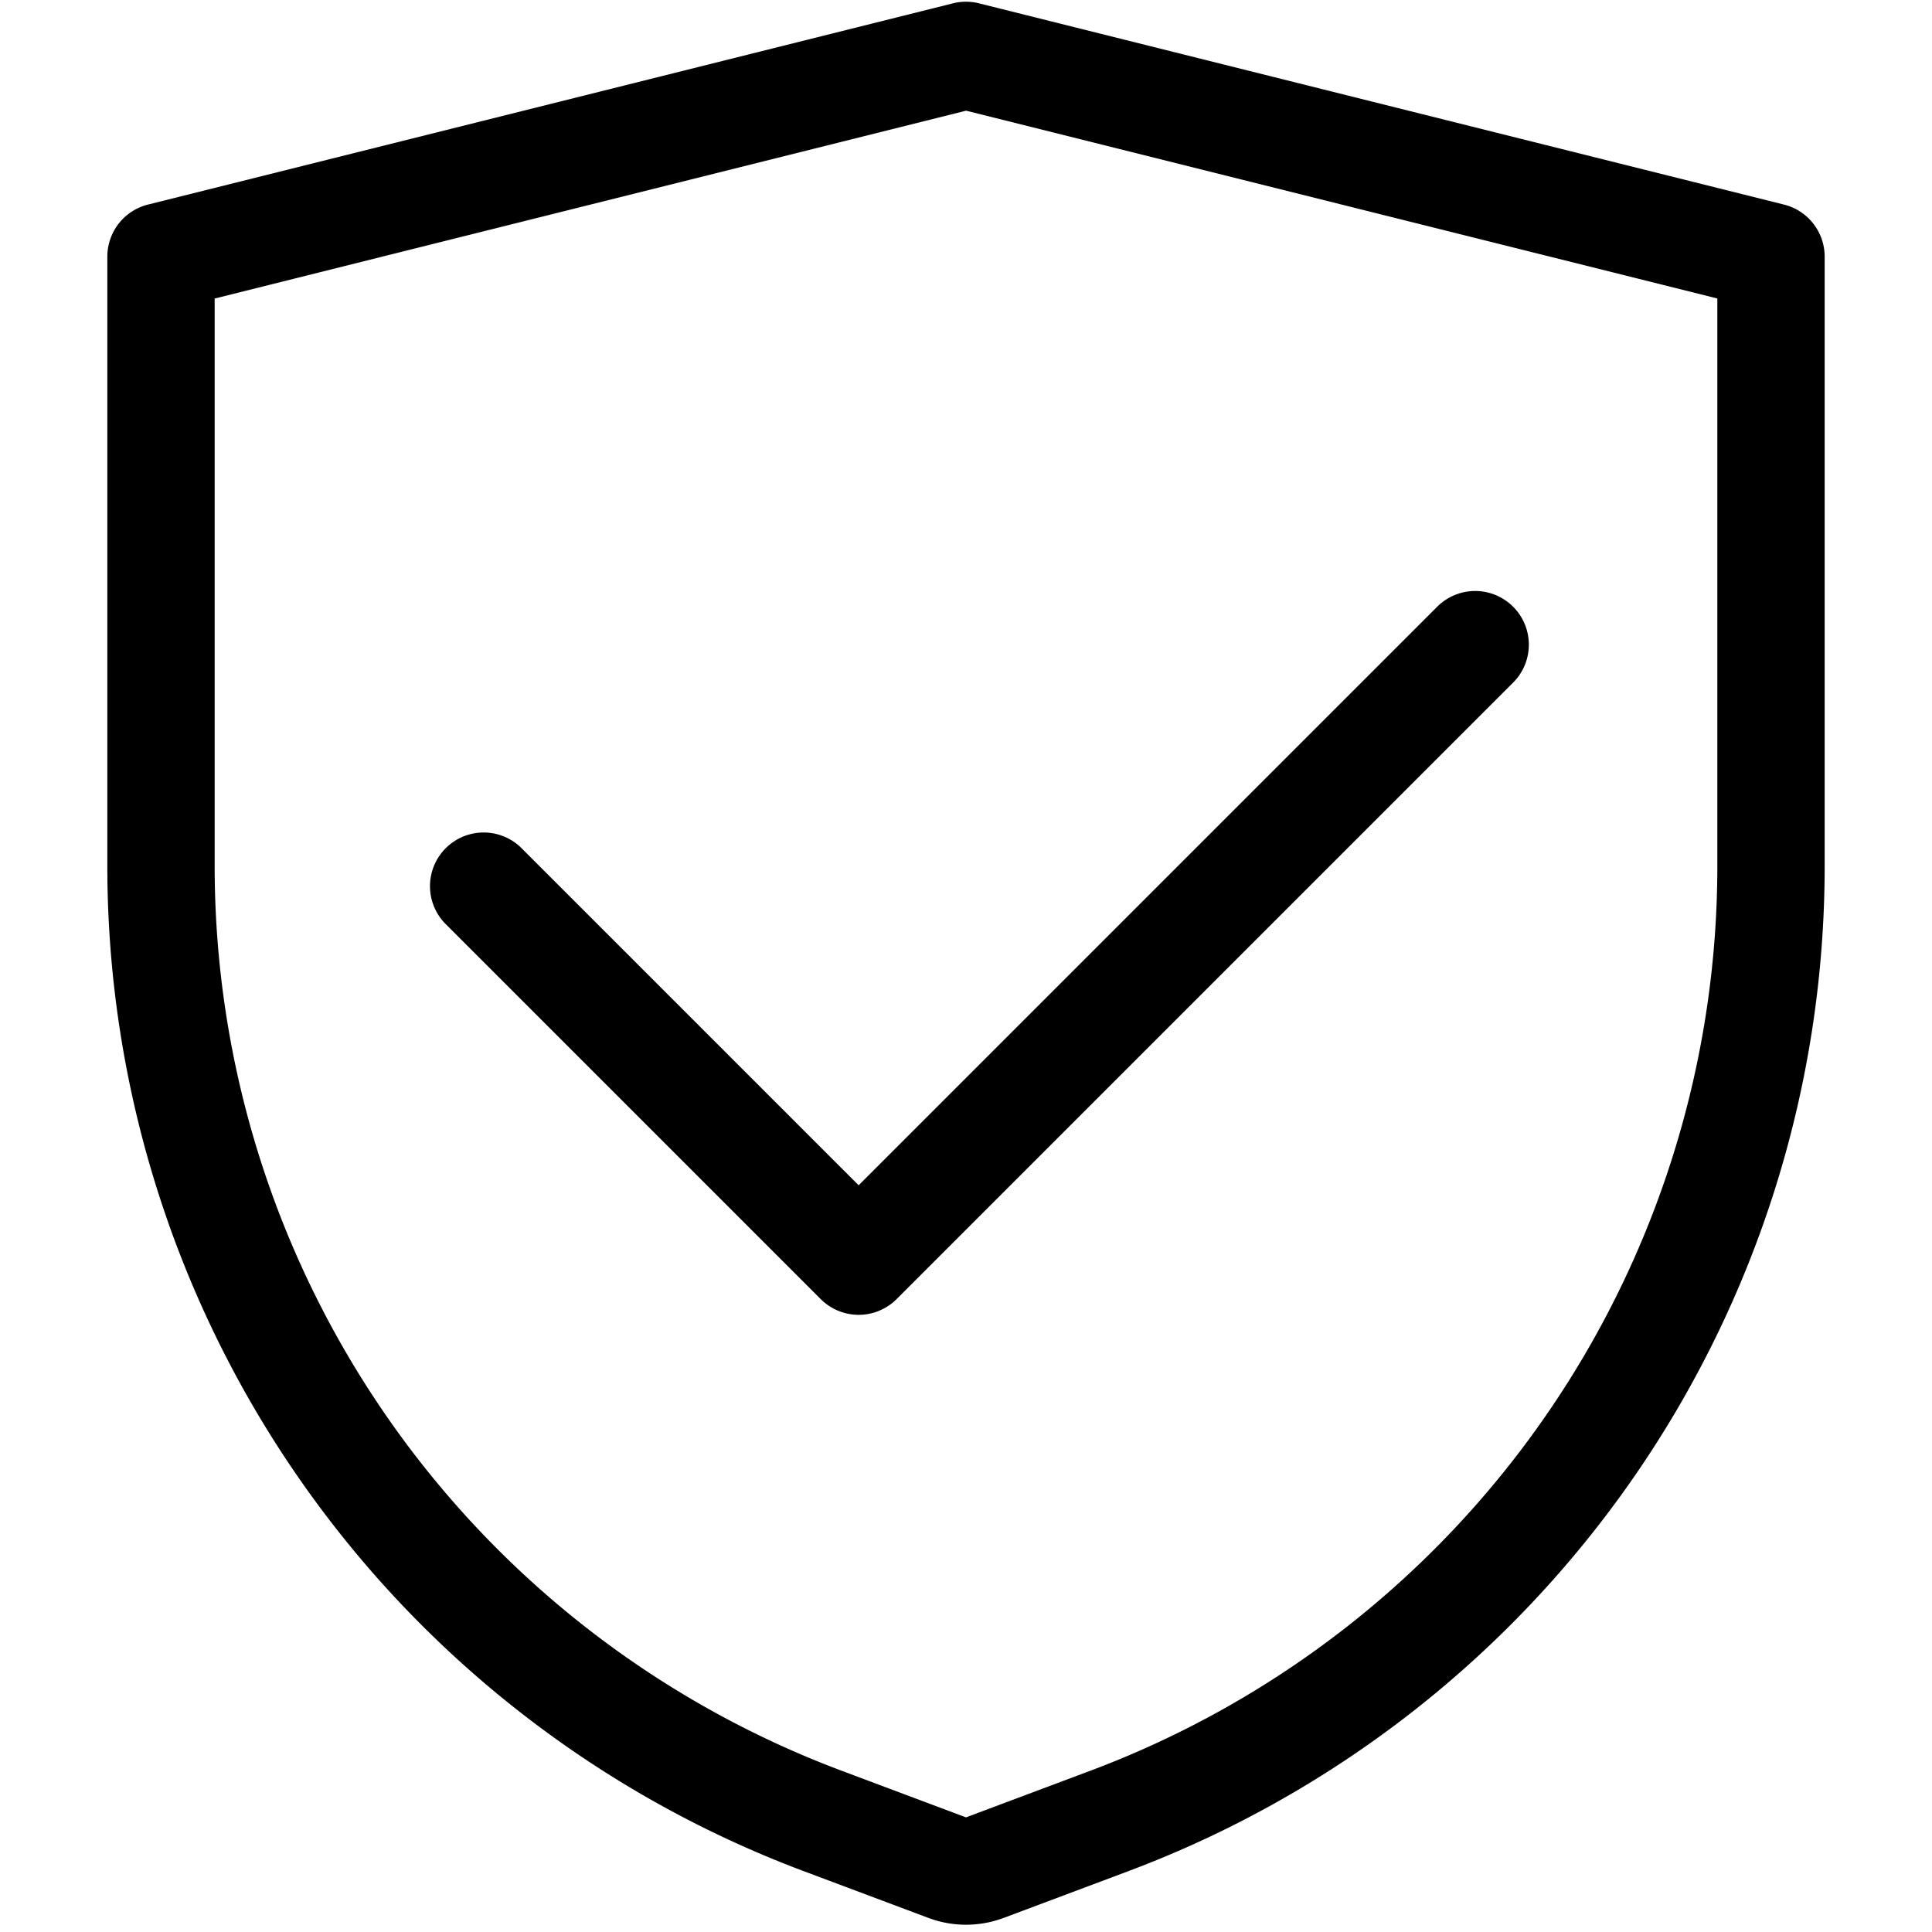
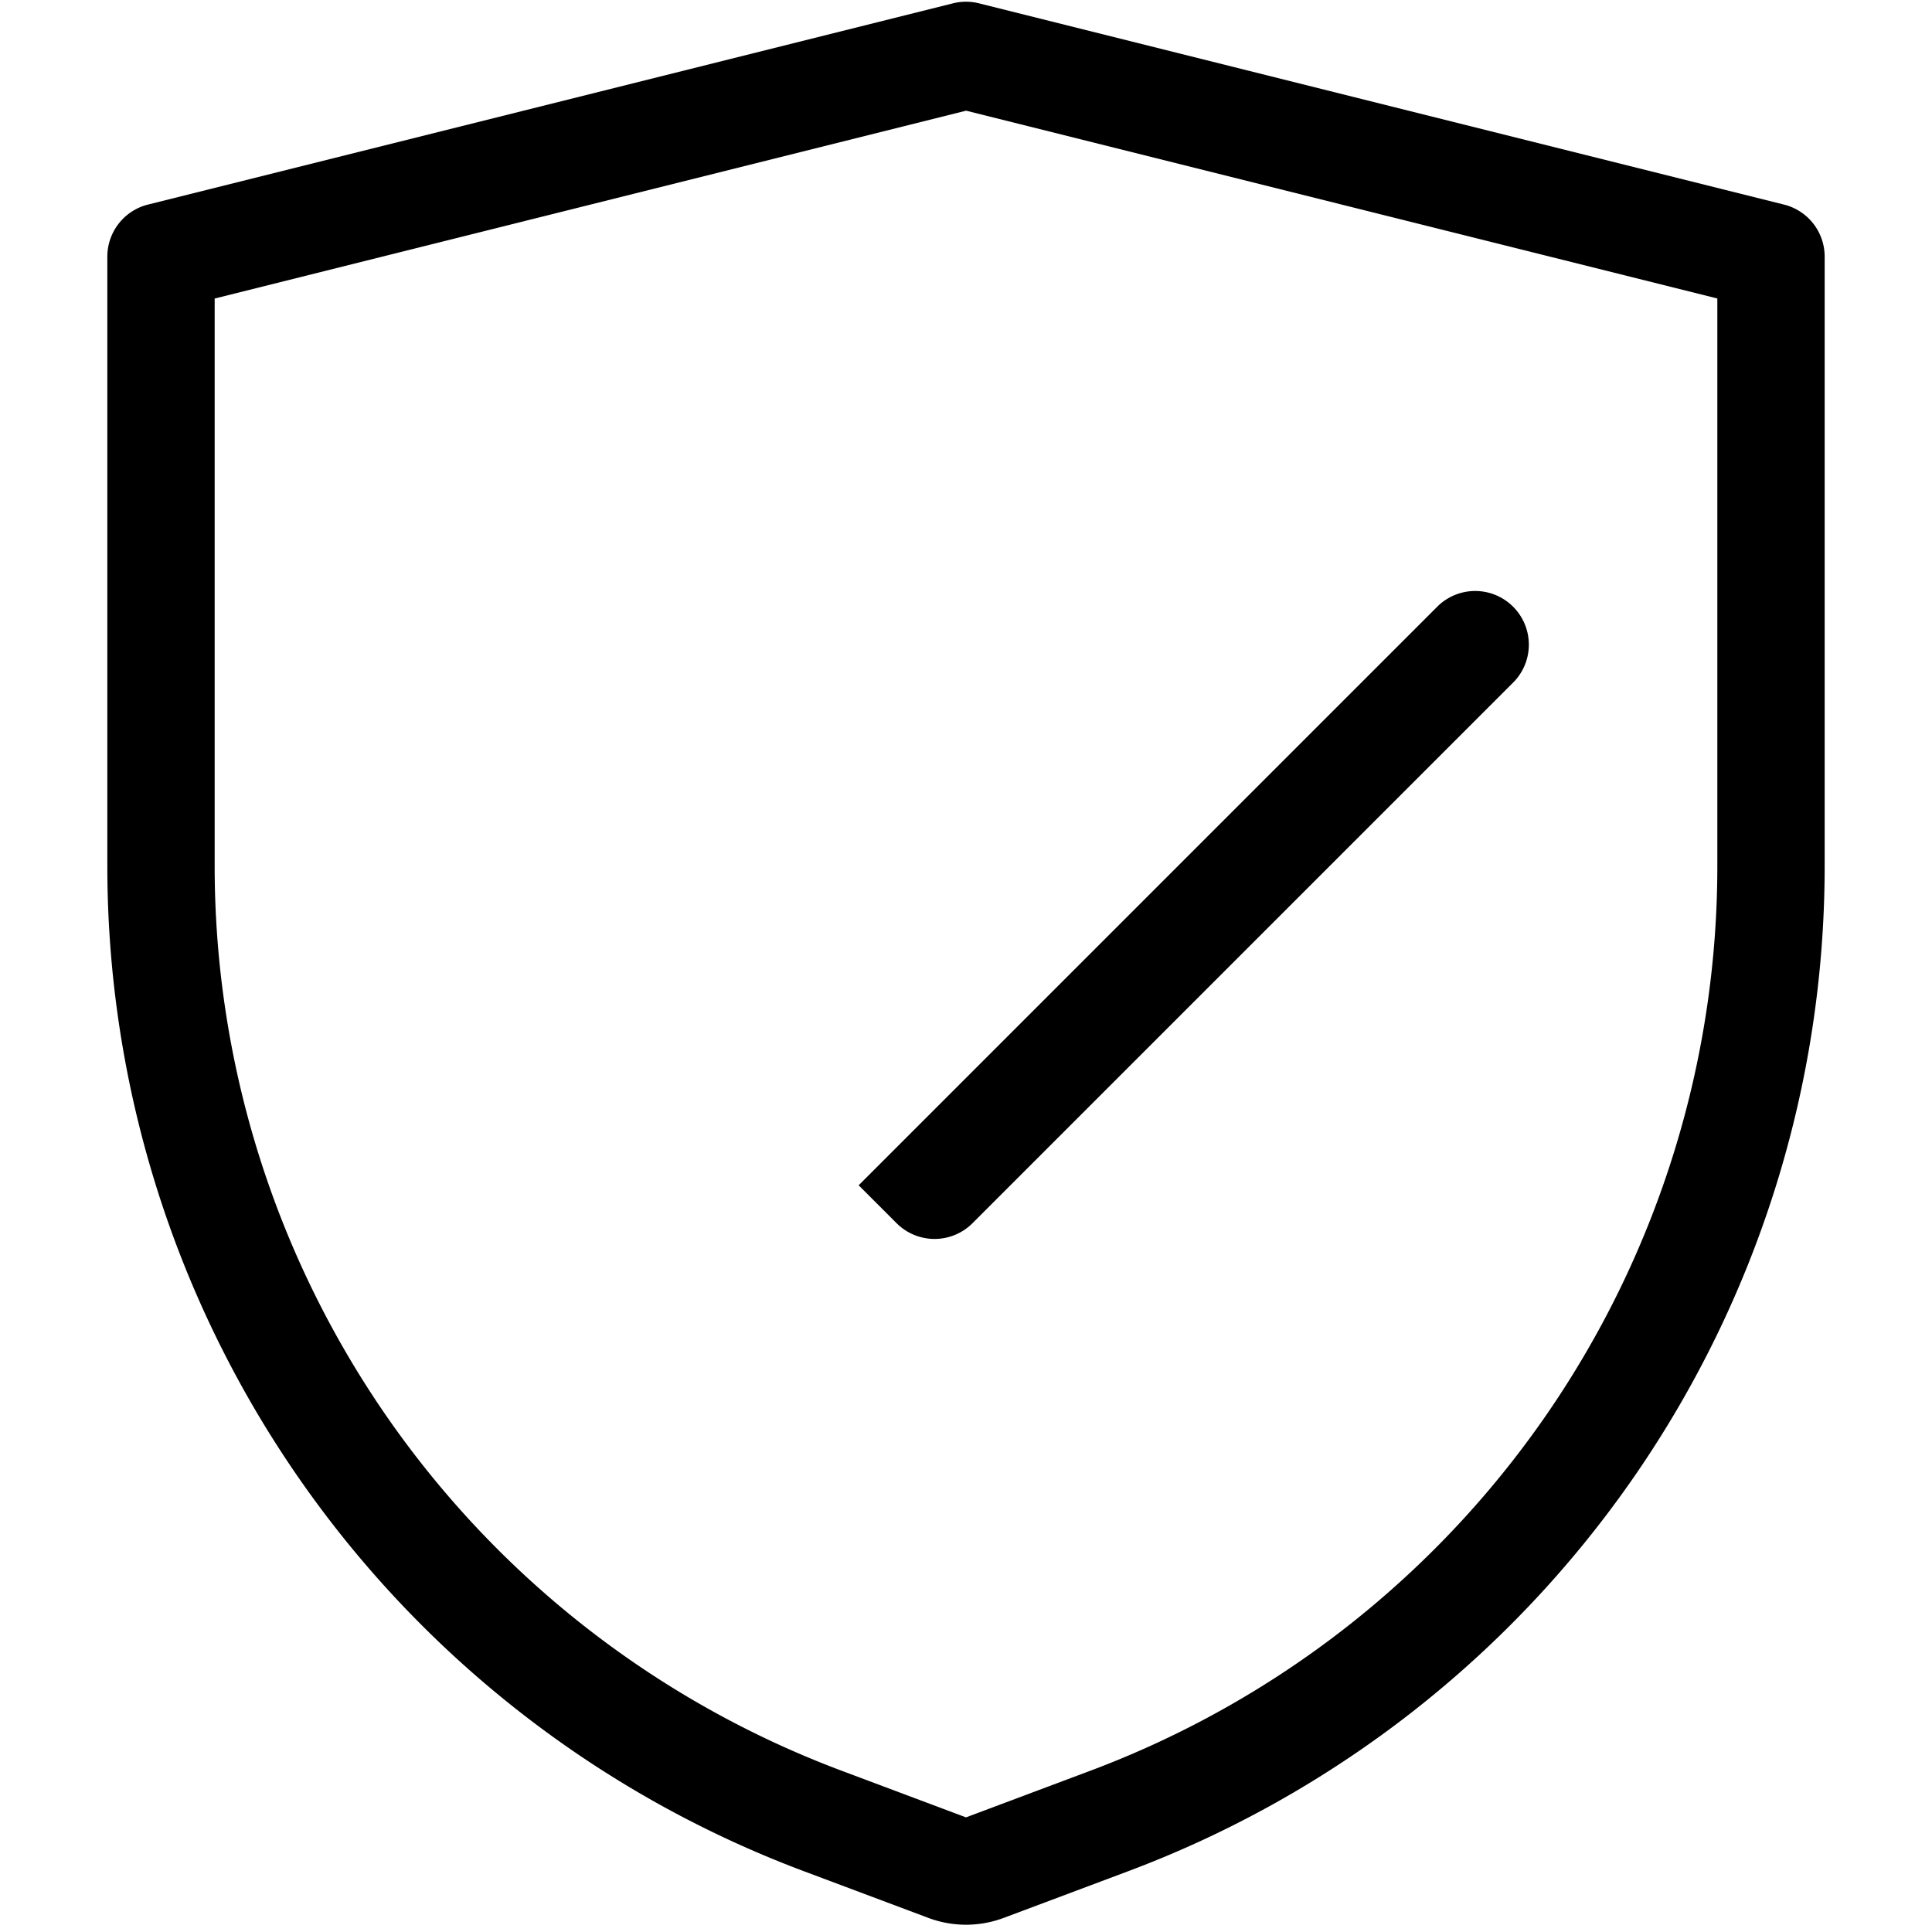
<svg xmlns="http://www.w3.org/2000/svg" height="36" width="36" class="">
-   <path fill="currentColor" d="m18 2.062 14 3.5V16.14a18 18 0 0 1-11.68 16.854l-2.32.87-2.32-.87A18 18 0 0 1 4 16.14V5.563l14-3.5zM2 4.782a1 1 0 0 1 .757-.97l15-3.75a1 1 0 0 1 .485 0l15 3.75a1 1 0 0 1 .758.97V16.14a20 20 0 0 1-12.977 18.727l-2.32.87a2 2 0 0 1-1.405 0l-2.32-.87A20 20 0 0 1 2 16.141V4.78zm26.207 7.925a1 1 0 0 0-1.414-1.414L16 22.086l-6.293-6.293a1 1 0 0 0-1.414 1.414l7 7a1 1 0 0 0 1.414 0l11.5-11.5z" clip-rule="evenodd" fill-rule="evenodd" />
+   <path fill="currentColor" d="m18 2.062 14 3.5V16.14a18 18 0 0 1-11.68 16.854l-2.32.87-2.32-.87A18 18 0 0 1 4 16.14V5.563l14-3.5zM2 4.782a1 1 0 0 1 .757-.97l15-3.75a1 1 0 0 1 .485 0l15 3.75a1 1 0 0 1 .758.97V16.14a20 20 0 0 1-12.977 18.727l-2.32.87a2 2 0 0 1-1.405 0l-2.32-.87A20 20 0 0 1 2 16.141V4.78zm26.207 7.925a1 1 0 0 0-1.414-1.414L16 22.086l-6.293-6.293l7 7a1 1 0 0 0 1.414 0l11.5-11.5z" clip-rule="evenodd" fill-rule="evenodd" />
</svg>